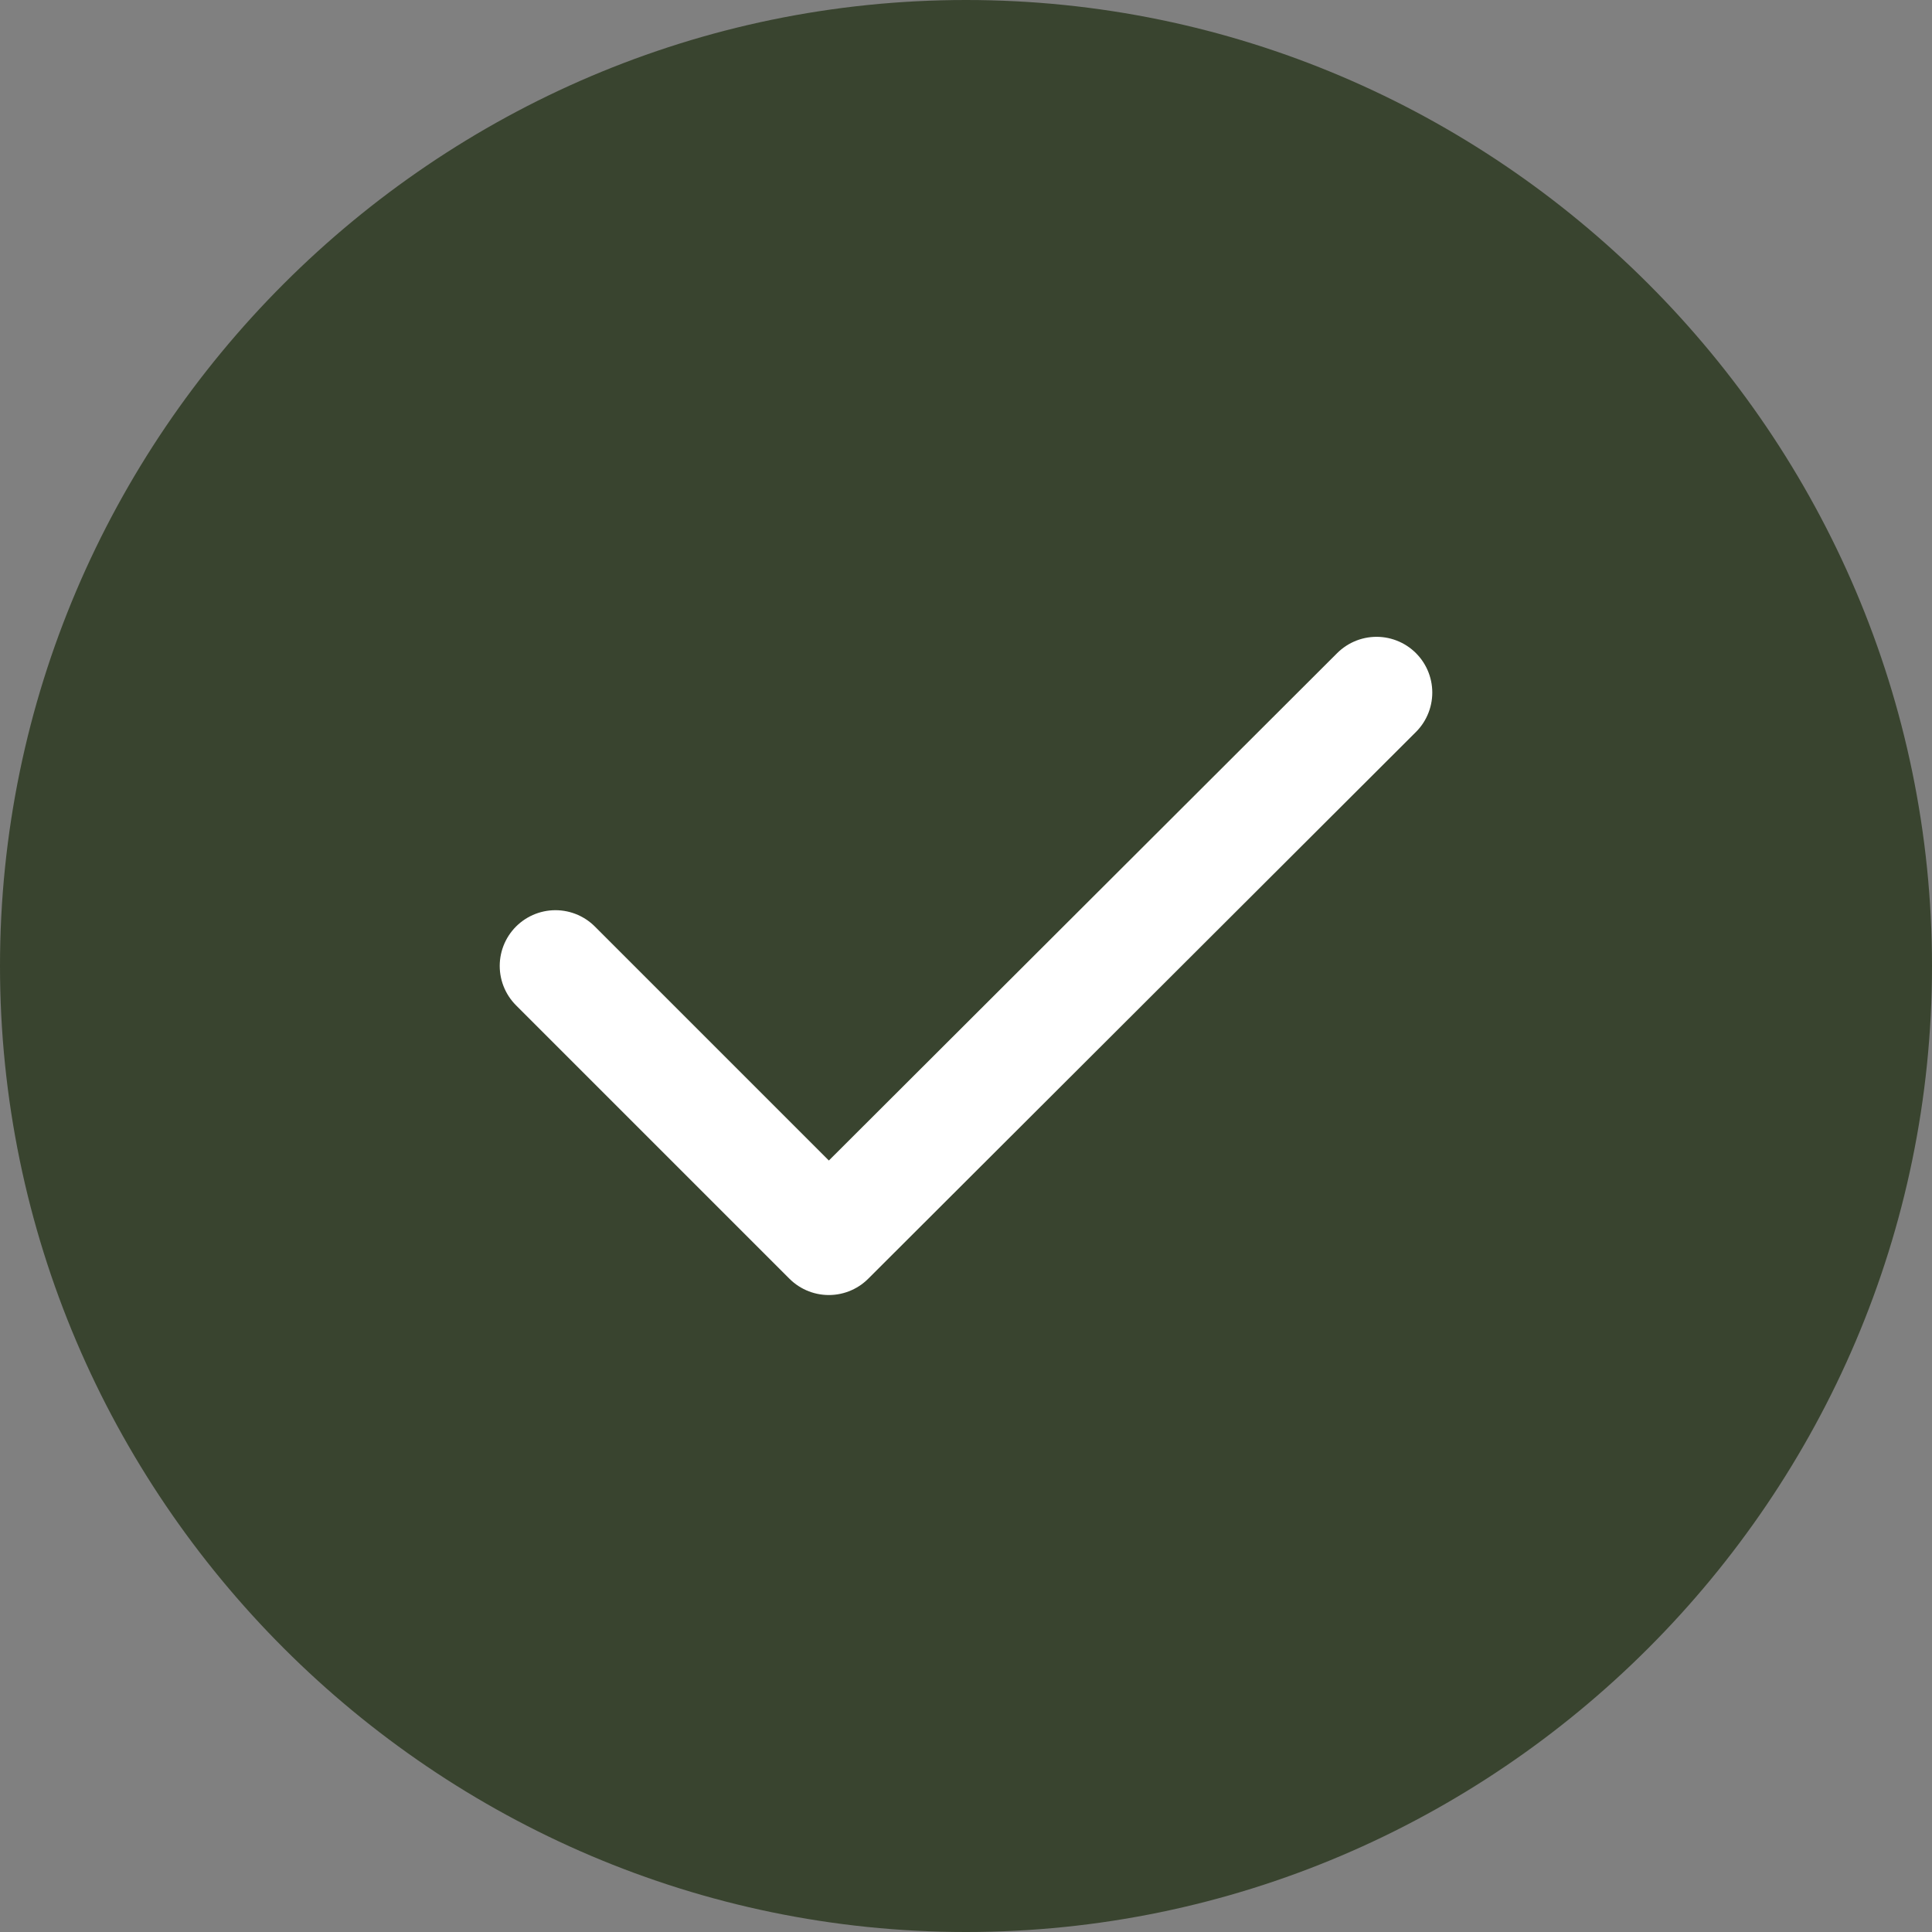
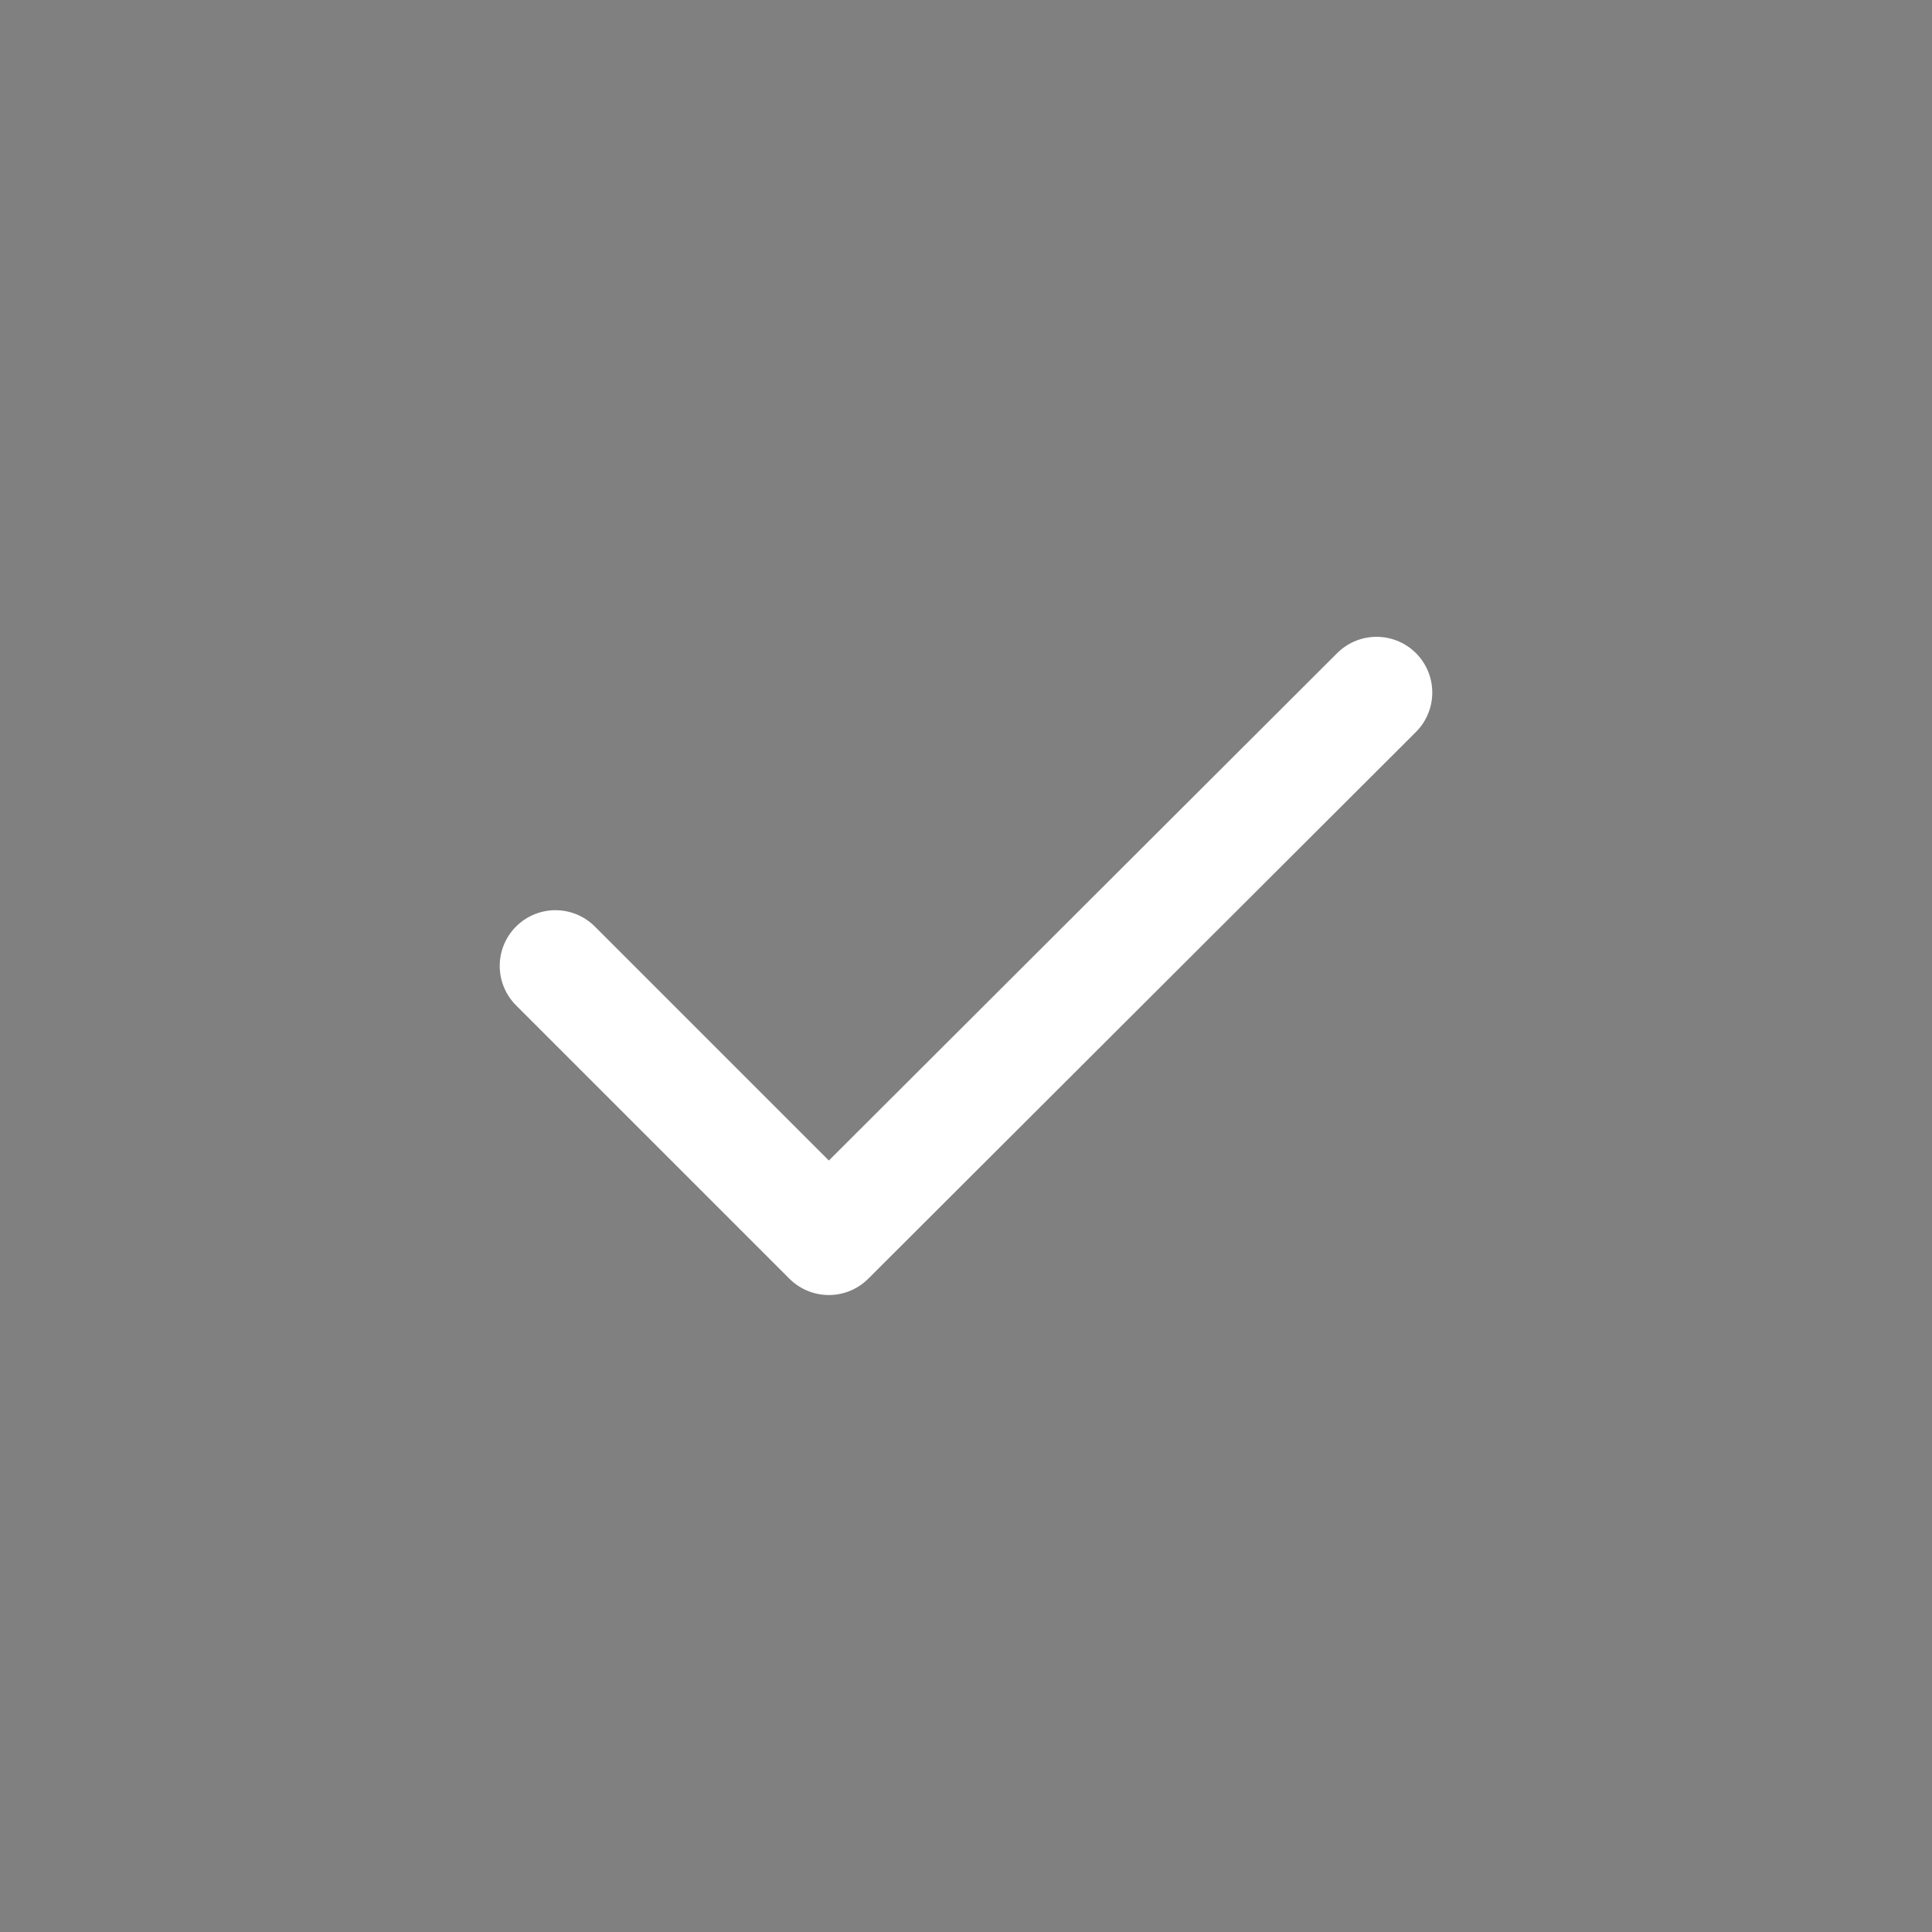
<svg xmlns="http://www.w3.org/2000/svg" width="26" height="26" viewBox="0 0 26 26" fill="none">
  <rect x="0" y="0" width="26" height="26" fill="#808080" stroke="none" />
-   <path d="M13 26C20.15 26 26 20.15 26 13C26 5.85 20.15 0 13 0C5.85 0 0 5.85 0 13C0 20.15 5.85 26 13 26Z" fill="#39442F" />
  <path d="M7.475 12.999L11.154 16.678L18.525 9.32" stroke="white" stroke-width="1.5" stroke-linecap="round" stroke-linejoin="round" />
</svg>